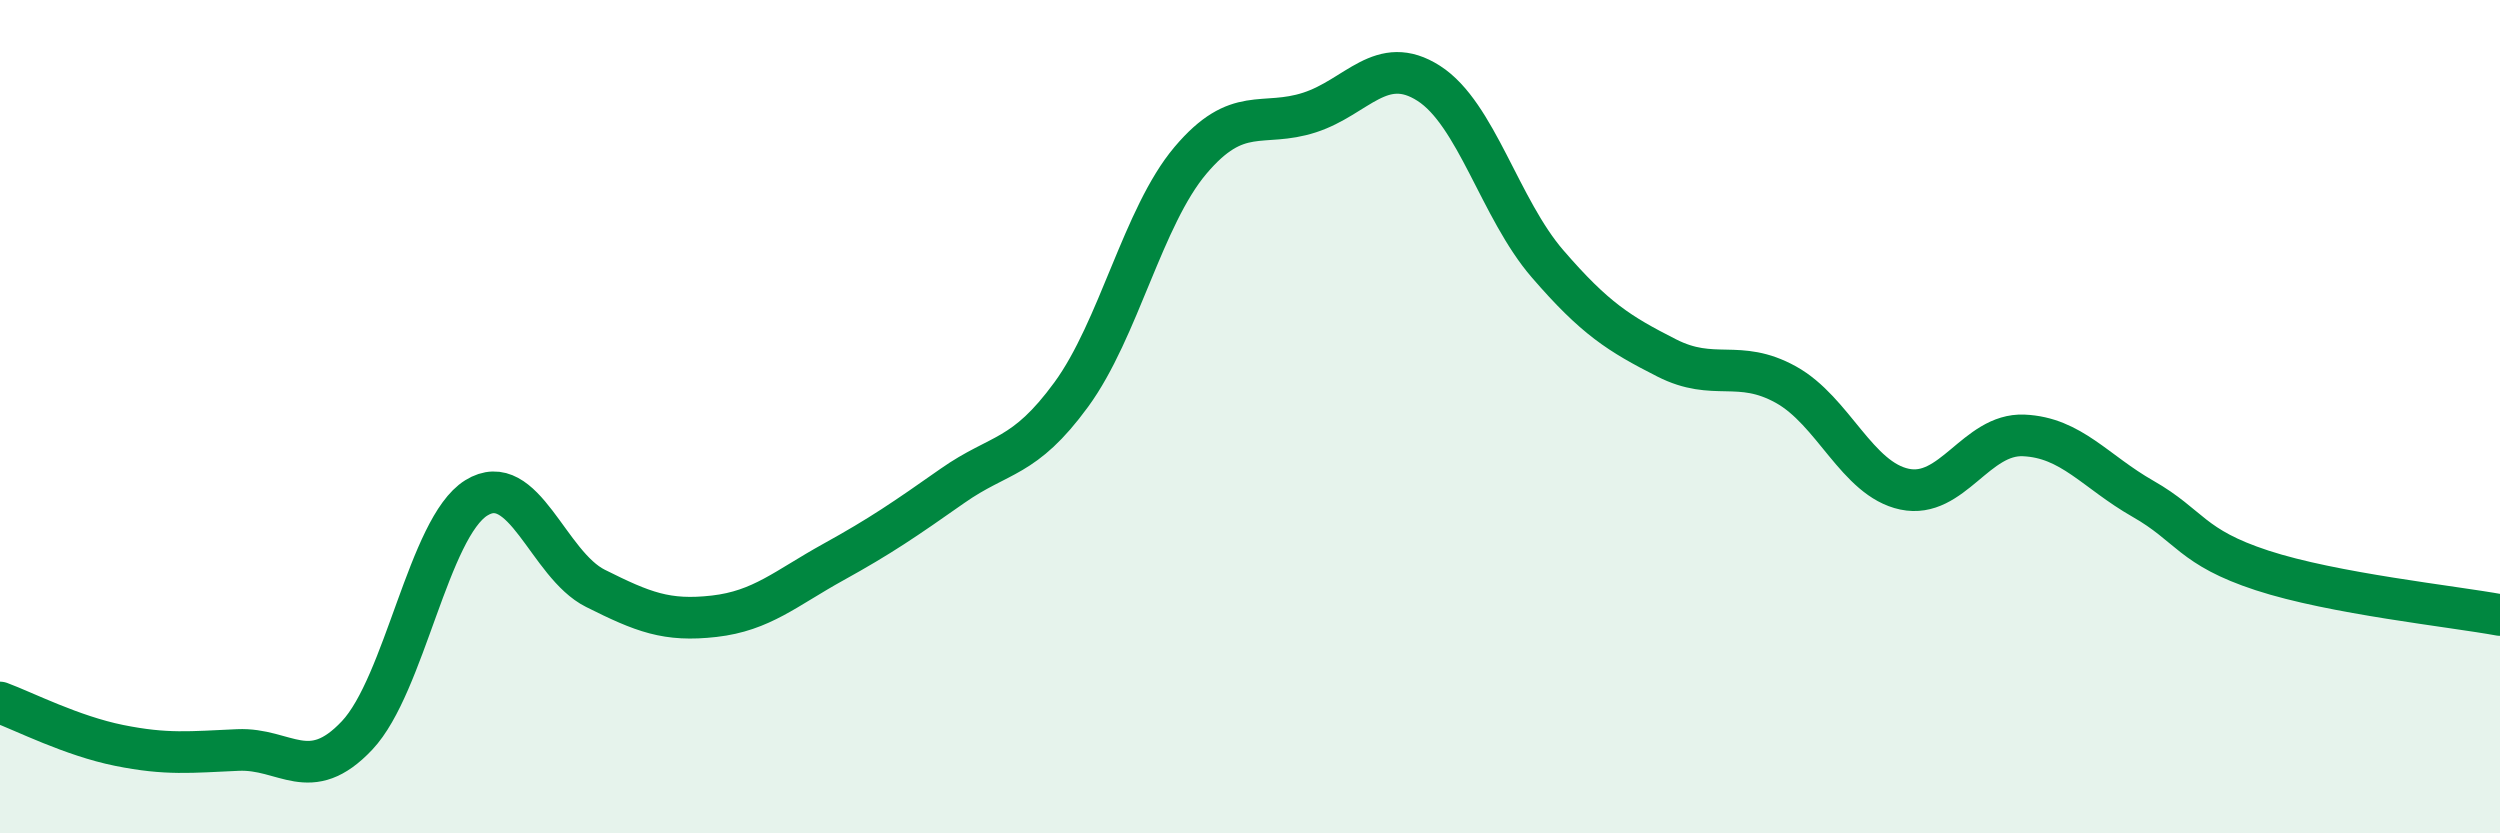
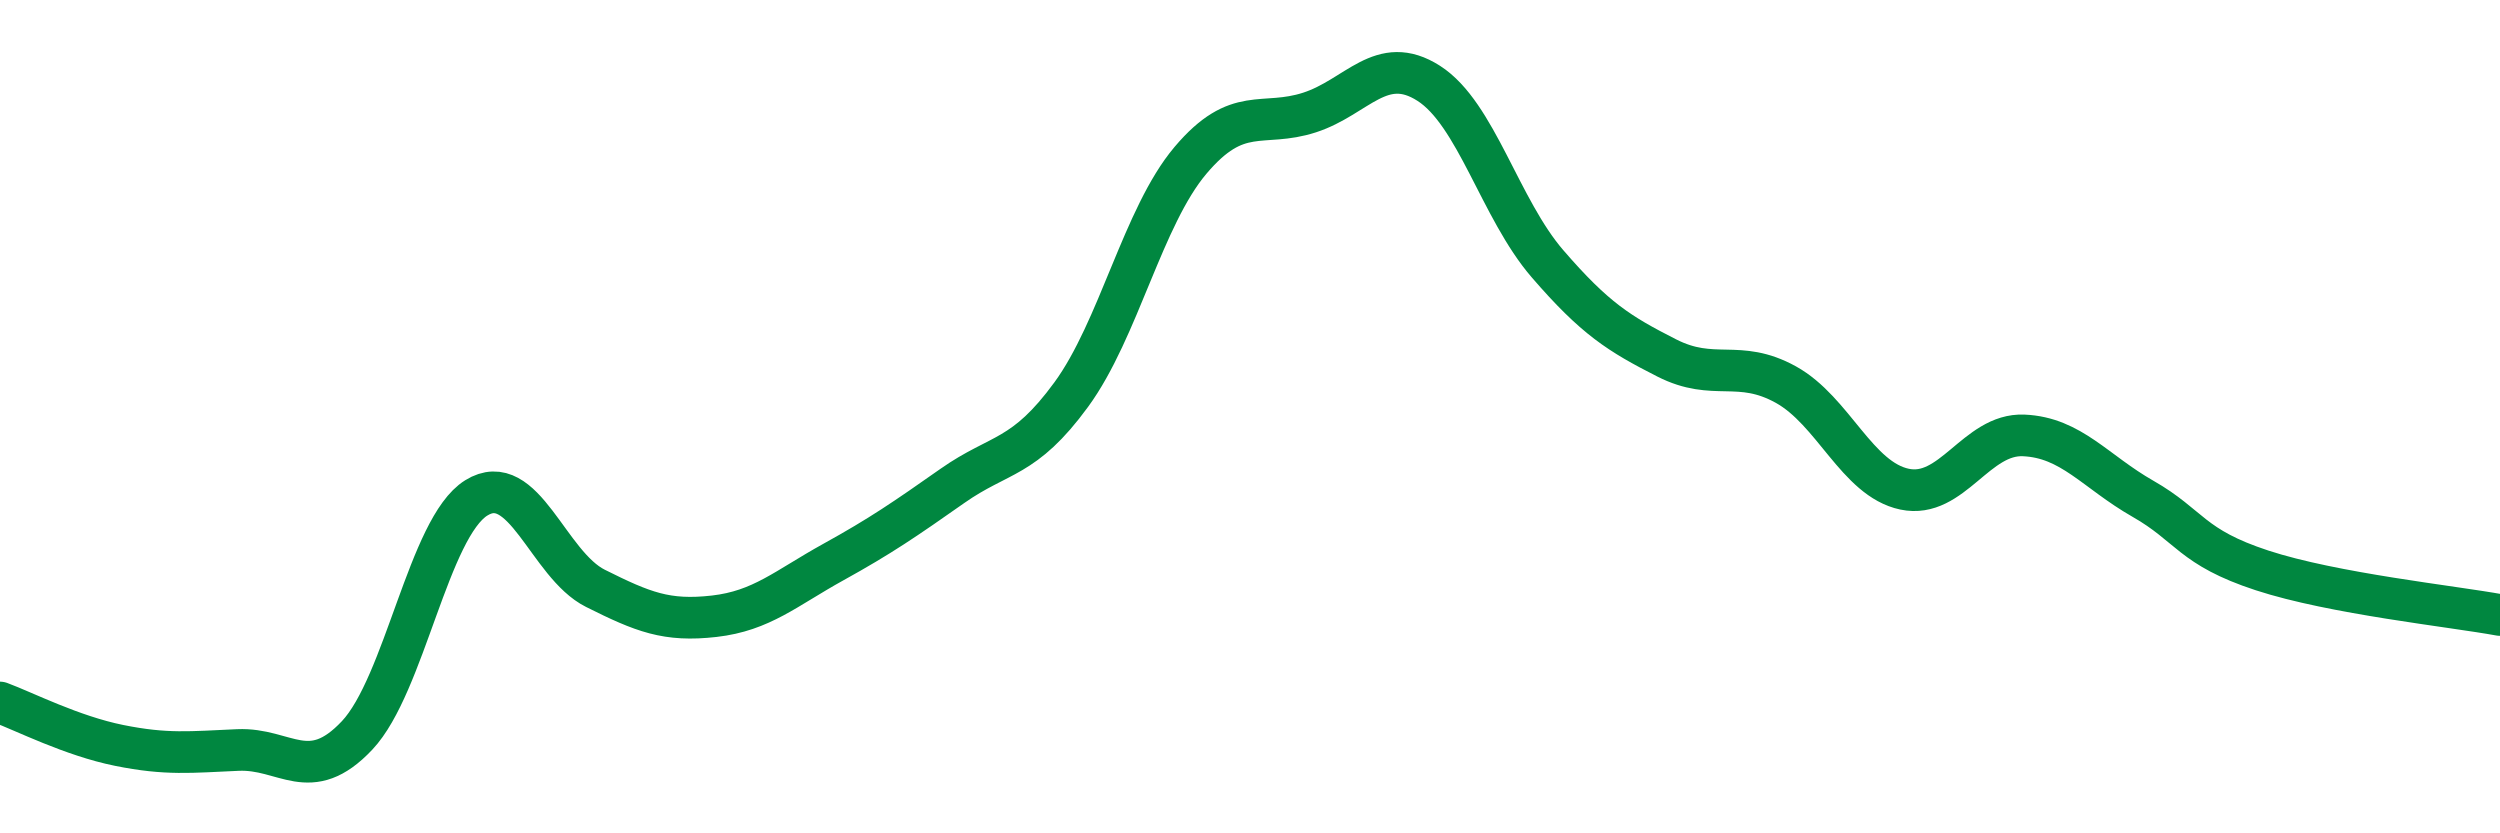
<svg xmlns="http://www.w3.org/2000/svg" width="60" height="20" viewBox="0 0 60 20">
-   <path d="M 0,16.86 C 0.57,17.07 1.72,17.66 2.86,17.89 C 4,18.12 4.57,18.05 5.71,18 C 6.85,17.95 7.43,18.86 8.57,17.65 C 9.71,16.44 10.29,12.66 11.43,11.95 C 12.57,11.24 13.15,13.55 14.29,14.12 C 15.43,14.69 16,14.92 17.14,14.79 C 18.28,14.66 18.86,14.12 20,13.49 C 21.14,12.86 21.72,12.46 22.86,11.66 C 24,10.86 24.57,11.03 25.71,9.47 C 26.85,7.91 27.43,5.2 28.57,3.85 C 29.71,2.5 30.29,3.07 31.43,2.7 C 32.57,2.33 33.15,1.27 34.29,2 C 35.43,2.73 36,5.01 37.14,6.33 C 38.28,7.65 38.86,8.01 40,8.59 C 41.14,9.17 41.72,8.6 42.86,9.23 C 44,9.86 44.57,11.5 45.71,11.74 C 46.85,11.98 47.43,10.4 48.57,10.45 C 49.71,10.5 50.29,11.32 51.43,11.97 C 52.57,12.62 52.58,13.13 54.29,13.69 C 56,14.25 58.86,14.55 60,14.76L60 20L0 20Z" fill="#008740" opacity="0.1" stroke-linecap="round" stroke-linejoin="round" />
  <path d="M 0,16.86 C 0.57,17.07 1.72,17.66 2.86,17.89 C 4,18.12 4.57,18.05 5.71,18 C 6.85,17.95 7.43,18.86 8.57,17.65 C 9.71,16.44 10.29,12.66 11.43,11.95 C 12.57,11.24 13.15,13.55 14.29,14.12 C 15.43,14.69 16,14.92 17.14,14.79 C 18.28,14.66 18.86,14.12 20,13.49 C 21.14,12.86 21.72,12.46 22.86,11.66 C 24,10.86 24.57,11.03 25.71,9.47 C 26.85,7.91 27.43,5.2 28.57,3.85 C 29.71,2.5 30.29,3.07 31.43,2.7 C 32.57,2.33 33.15,1.27 34.29,2 C 35.43,2.73 36,5.01 37.14,6.33 C 38.28,7.65 38.86,8.01 40,8.59 C 41.14,9.17 41.72,8.6 42.86,9.23 C 44,9.86 44.57,11.5 45.71,11.74 C 46.85,11.98 47.43,10.4 48.57,10.45 C 49.71,10.5 50.29,11.32 51.43,11.97 C 52.57,12.62 52.58,13.13 54.29,13.69 C 56,14.25 58.86,14.55 60,14.76" stroke="#008740" stroke-width="1" fill="none" stroke-linecap="round" stroke-linejoin="round" />
</svg>